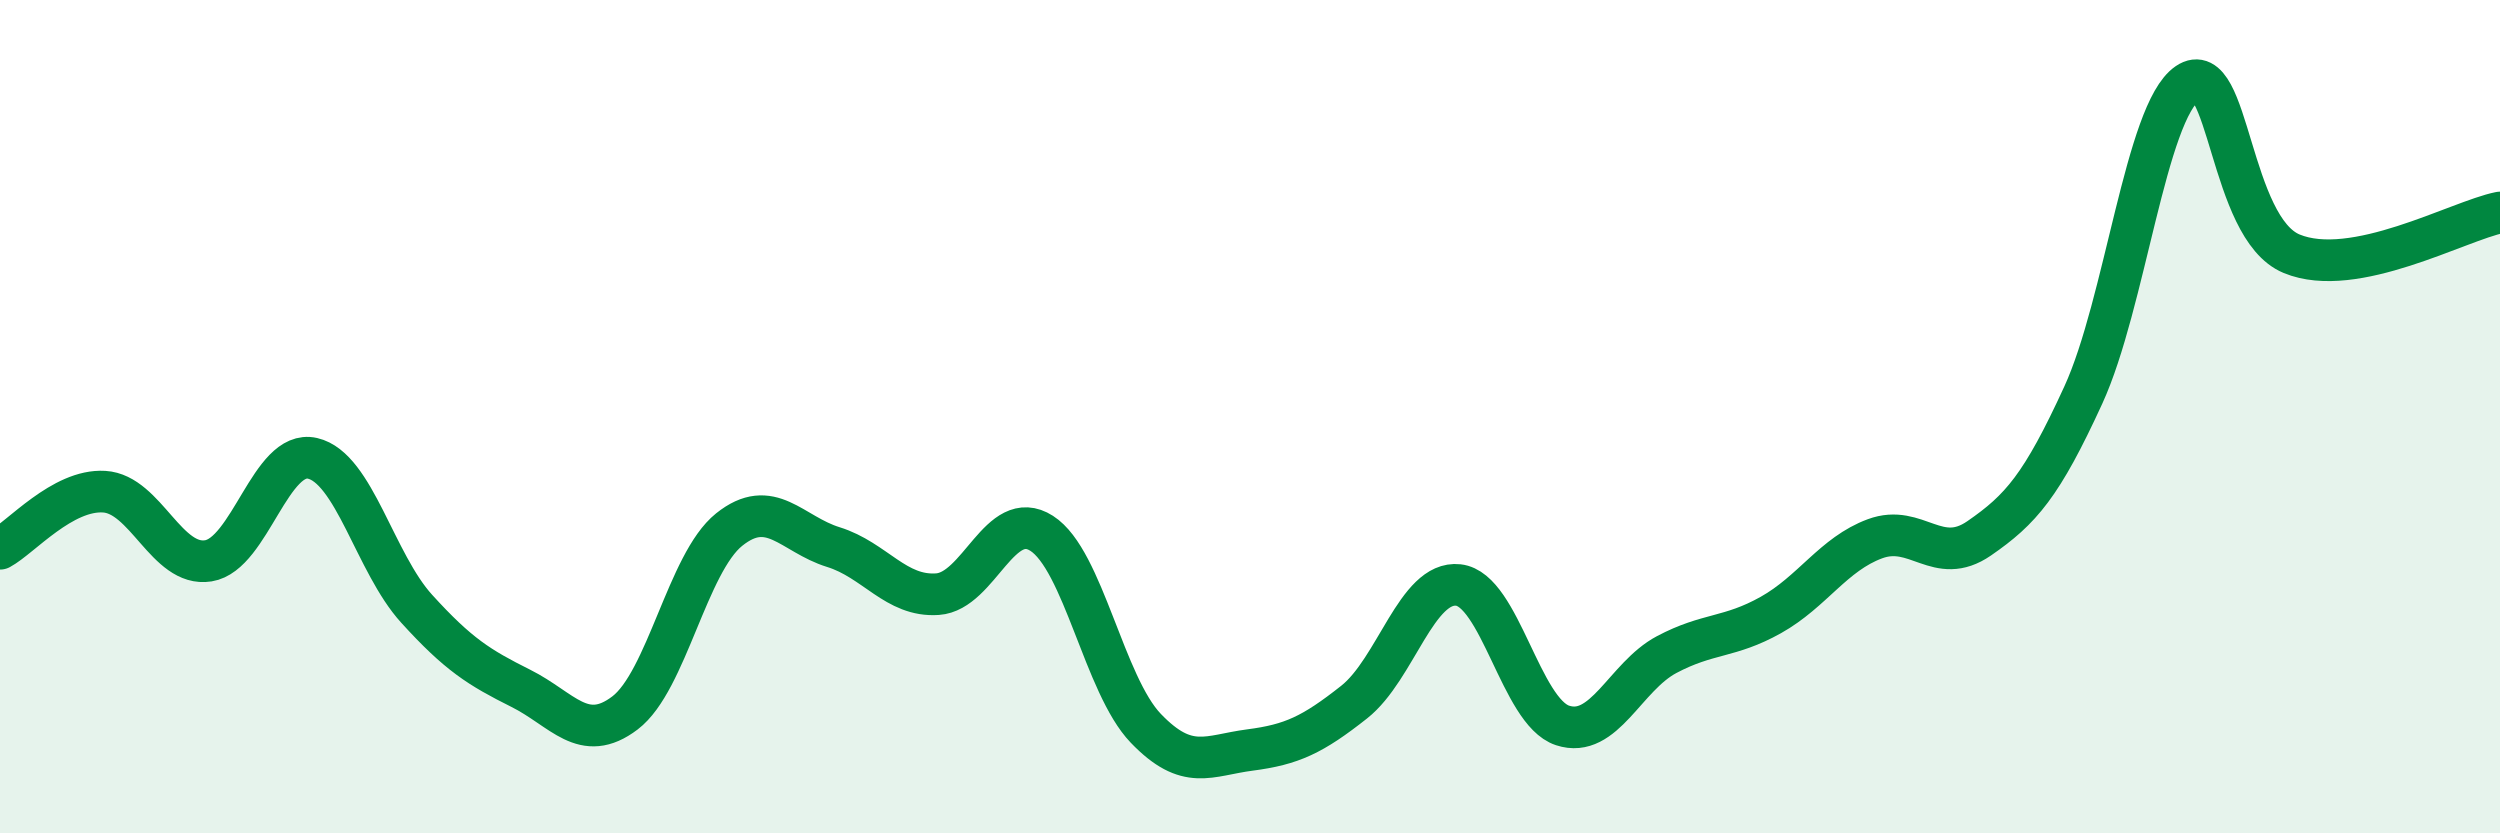
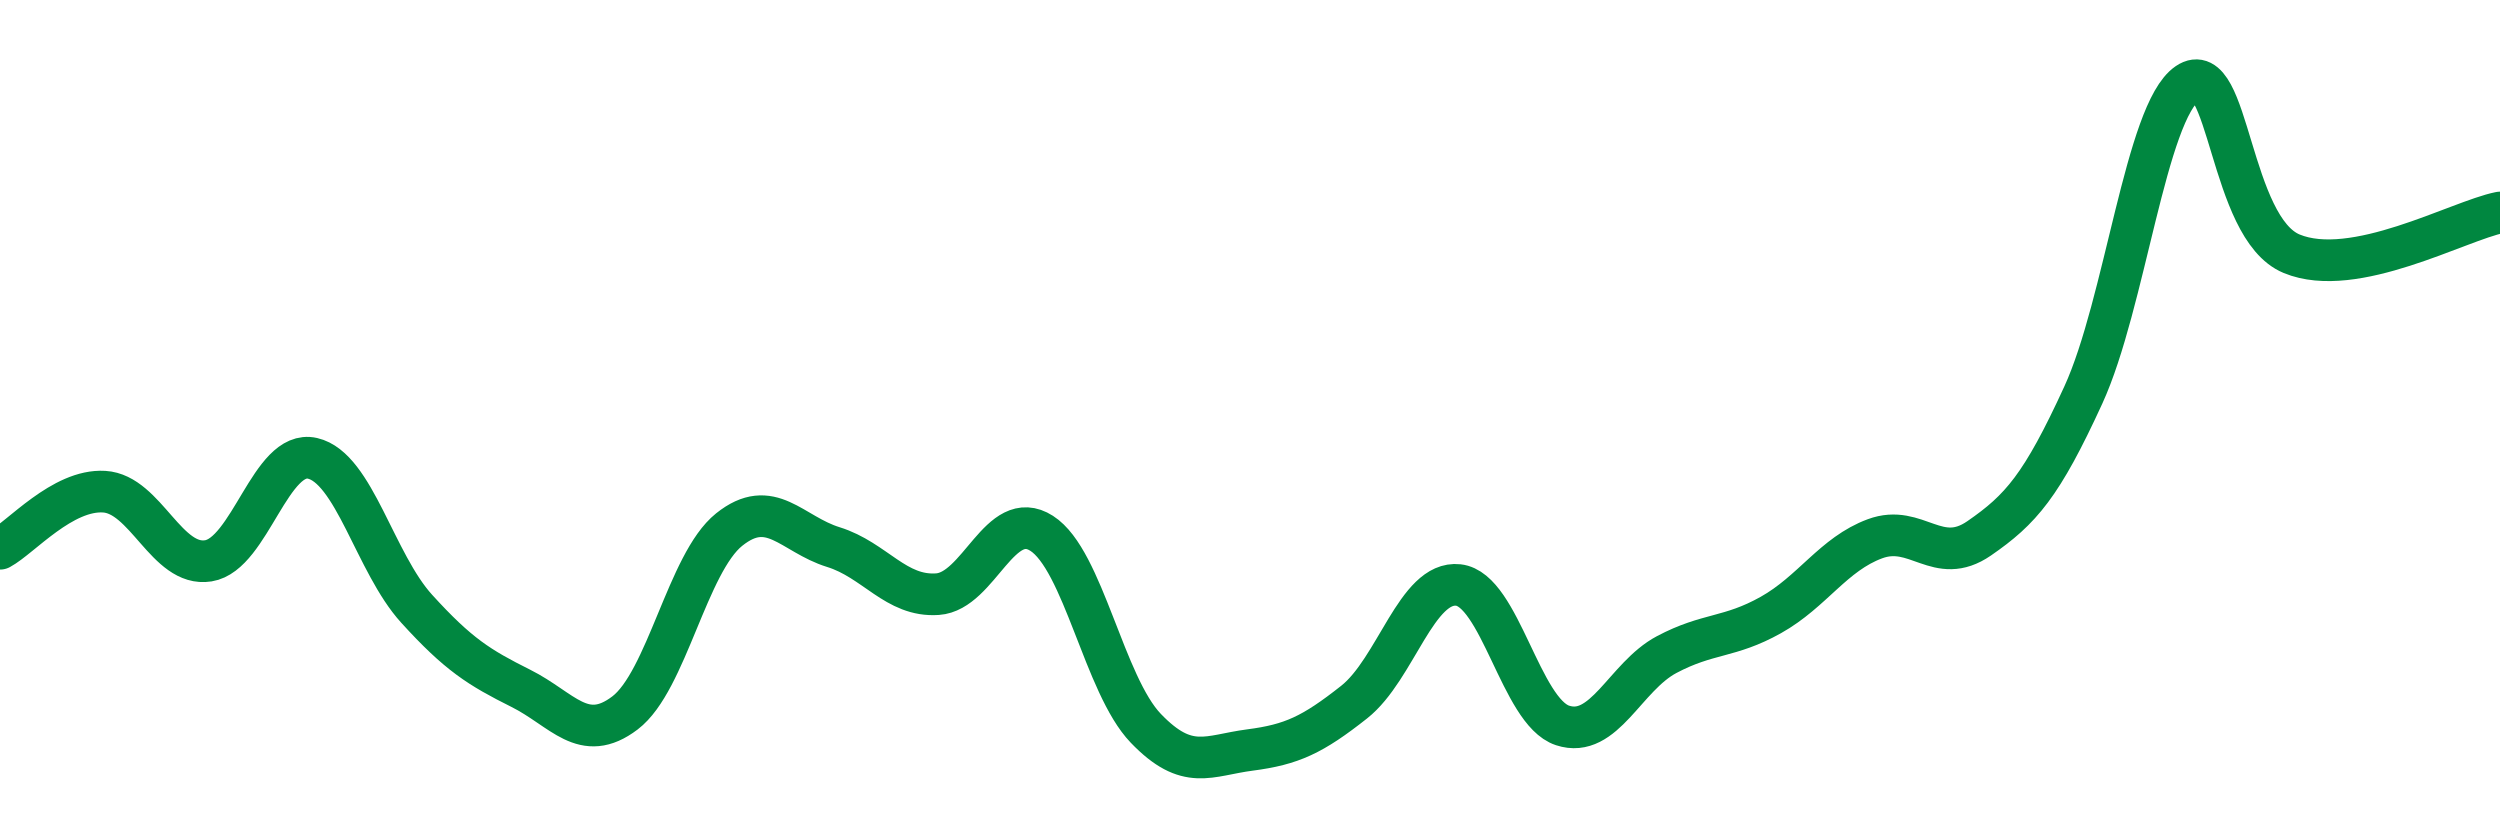
<svg xmlns="http://www.w3.org/2000/svg" width="60" height="20" viewBox="0 0 60 20">
-   <path d="M 0,13.17 C 0.5,12.9 1.5,11.74 2.5,11.8 C 3.5,11.86 4,13.62 5,13.46 C 6,13.3 6.5,10.77 7.5,11 C 8.5,11.23 9,13.51 10,14.61 C 11,15.71 11.5,16.02 12.5,16.52 C 13.5,17.02 14,17.87 15,17.11 C 16,16.35 16.5,13.51 17.5,12.71 C 18.5,11.91 19,12.82 20,13.13 C 21,13.44 21.5,14.33 22.5,14.26 C 23.5,14.19 24,12.16 25,12.8 C 26,13.44 26.5,16.44 27.5,17.48 C 28.5,18.52 29,18.13 30,18 C 31,17.87 31.5,17.64 32.5,16.85 C 33.5,16.06 34,13.93 35,14.04 C 36,14.15 36.5,17.08 37.5,17.41 C 38.5,17.74 39,16.24 40,15.71 C 41,15.18 41.5,15.32 42.5,14.76 C 43.5,14.2 44,13.3 45,12.93 C 46,12.56 46.5,13.61 47.5,12.92 C 48.5,12.23 49,11.66 50,9.48 C 51,7.3 51.5,2.68 52.5,2 C 53.5,1.32 53.5,5.47 55,6.09 C 56.5,6.71 59,5.3 60,5.1L60 20L0 20Z" fill="#008740" opacity="0.1" stroke-linecap="round" stroke-linejoin="round" />
  <path d="M 0,13.17 C 0.5,12.9 1.5,11.74 2.5,11.8 C 3.5,11.86 4,13.62 5,13.46 C 6,13.3 6.5,10.77 7.5,11 C 8.5,11.23 9,13.51 10,14.61 C 11,15.71 11.5,16.02 12.5,16.52 C 13.5,17.02 14,17.87 15,17.11 C 16,16.35 16.5,13.51 17.5,12.71 C 18.5,11.91 19,12.82 20,13.13 C 21,13.44 21.5,14.33 22.5,14.26 C 23.5,14.19 24,12.16 25,12.8 C 26,13.44 26.5,16.44 27.5,17.48 C 28.5,18.52 29,18.13 30,18 C 31,17.87 31.5,17.64 32.5,16.85 C 33.5,16.06 34,13.93 35,14.04 C 36,14.15 36.5,17.08 37.5,17.41 C 38.5,17.74 39,16.24 40,15.71 C 41,15.18 41.5,15.32 42.5,14.76 C 43.5,14.2 44,13.3 45,12.93 C 46,12.56 46.5,13.61 47.5,12.92 C 48.5,12.23 49,11.66 50,9.48 C 51,7.3 51.5,2.68 52.5,2 C 53.5,1.32 53.5,5.47 55,6.09 C 56.5,6.71 59,5.3 60,5.1" stroke="#008740" stroke-width="1" fill="none" stroke-linecap="round" stroke-linejoin="round" />
</svg>